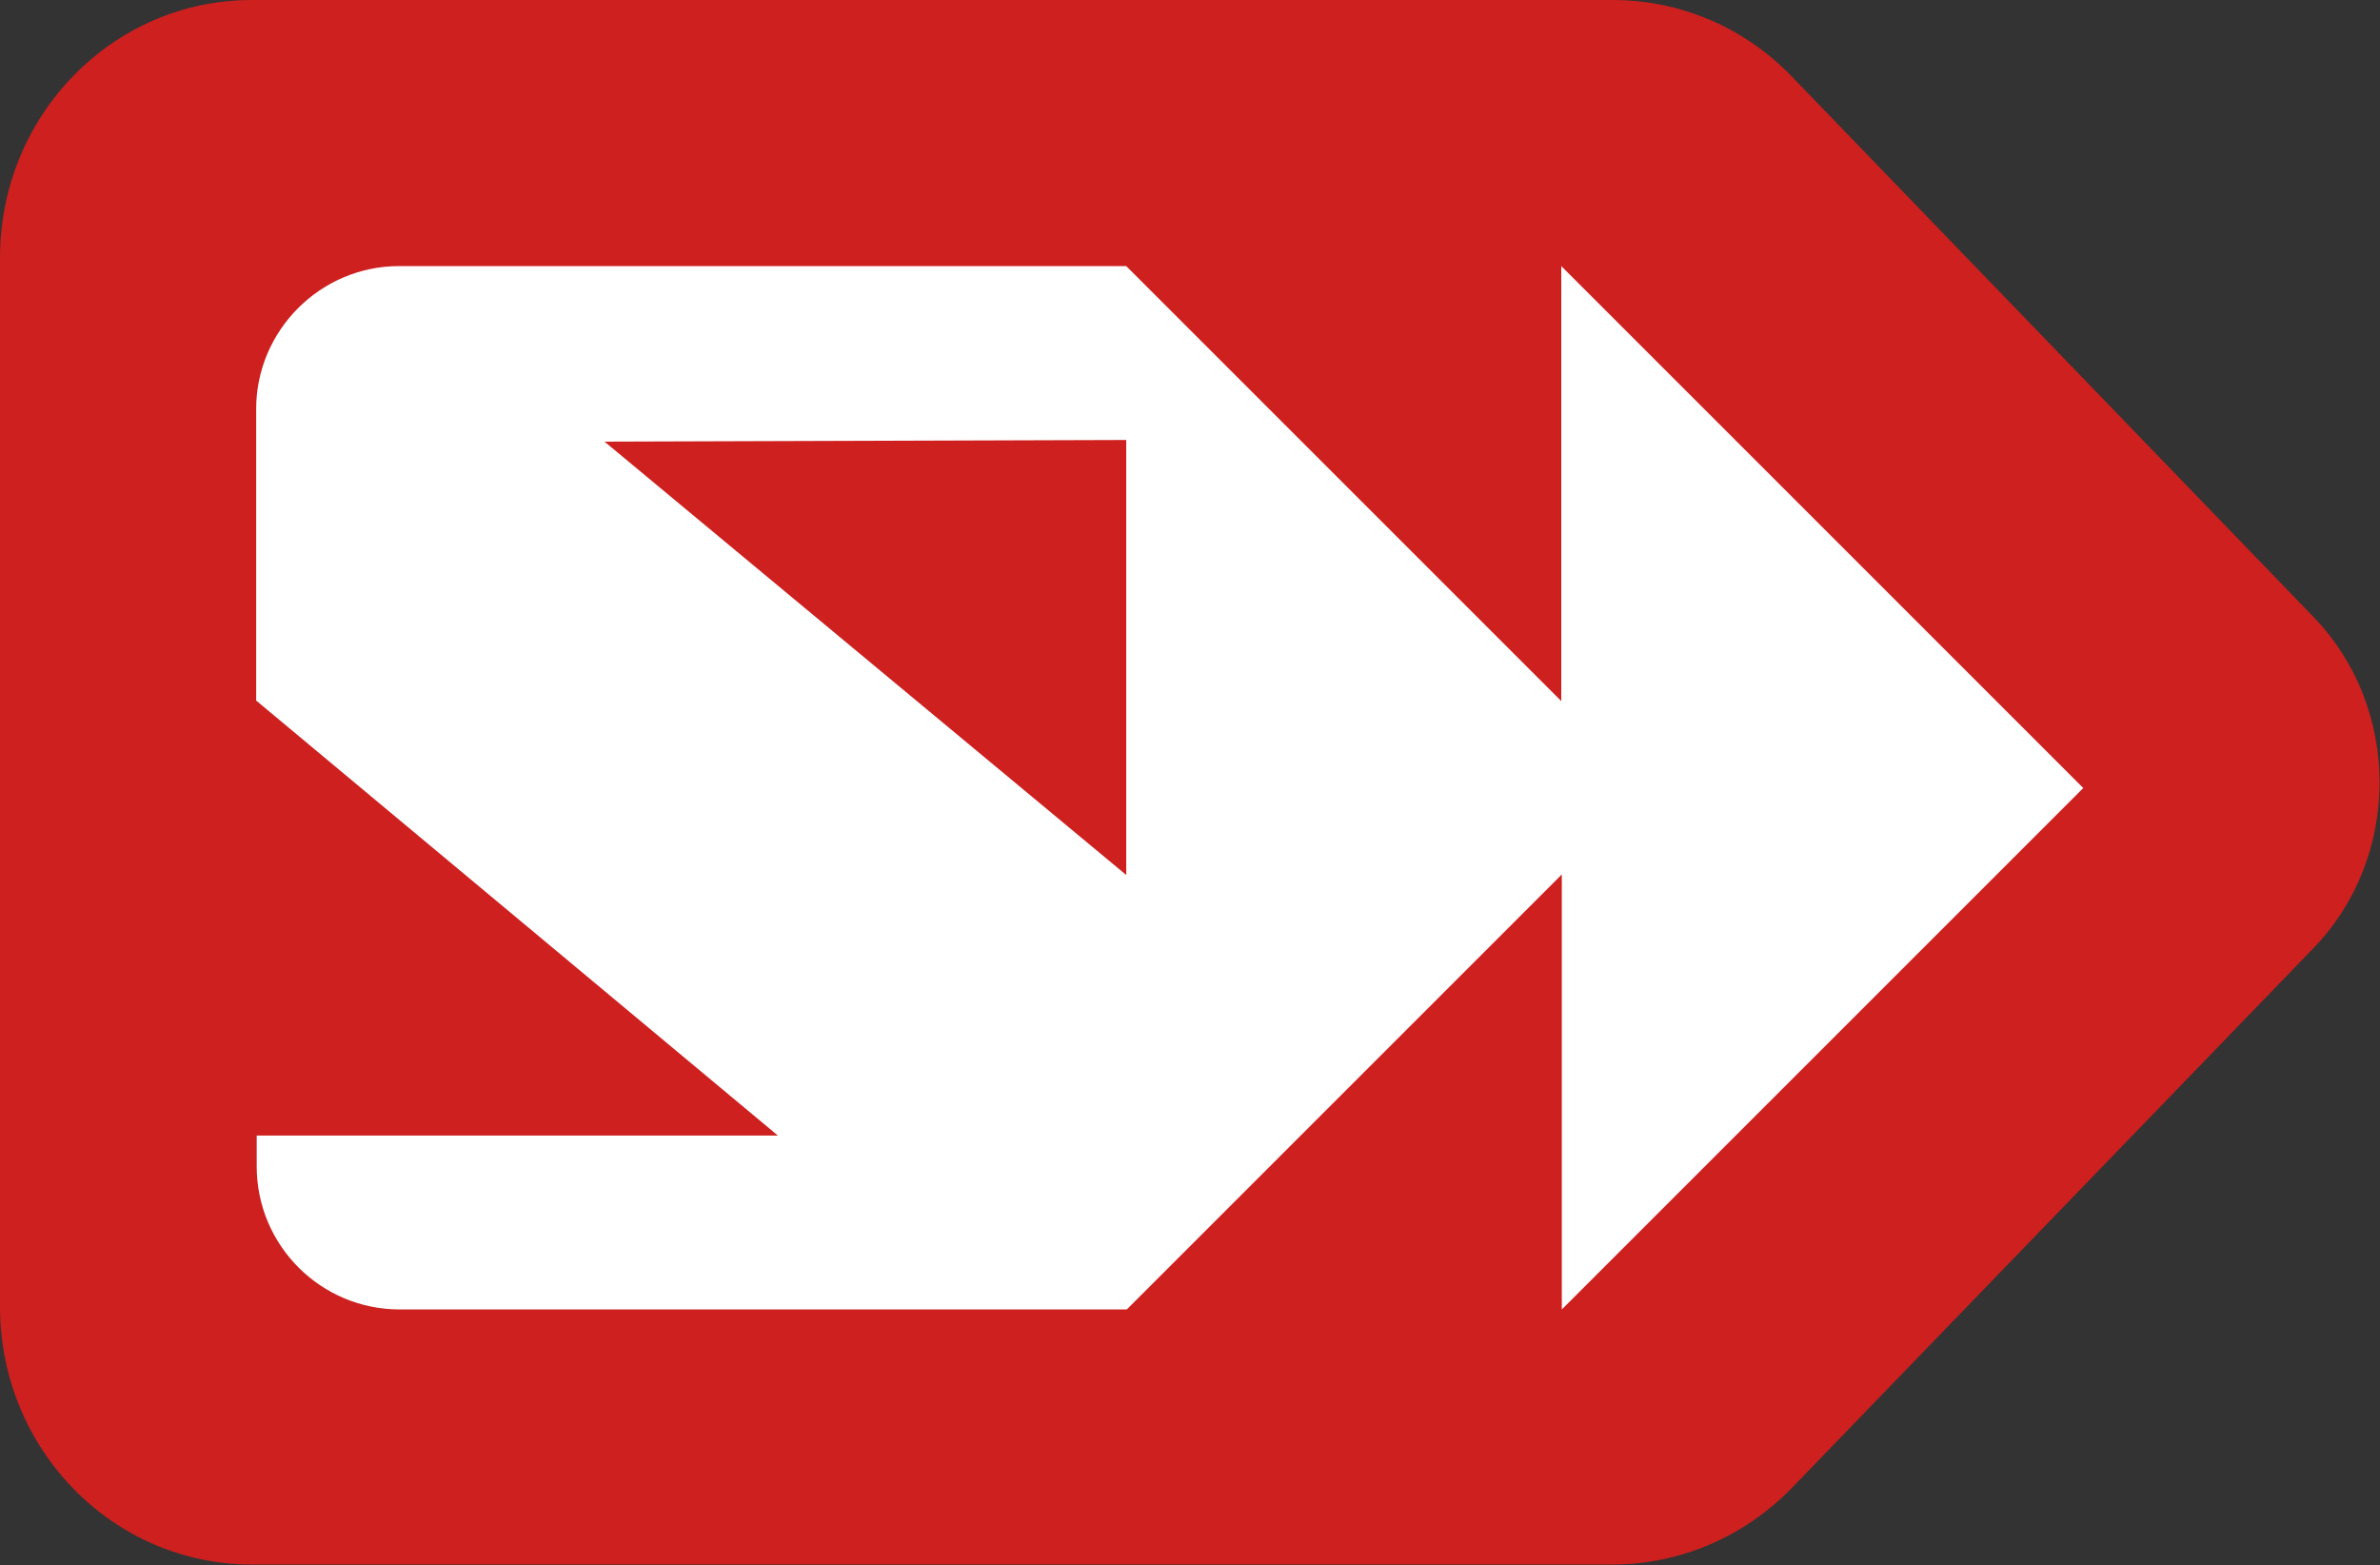
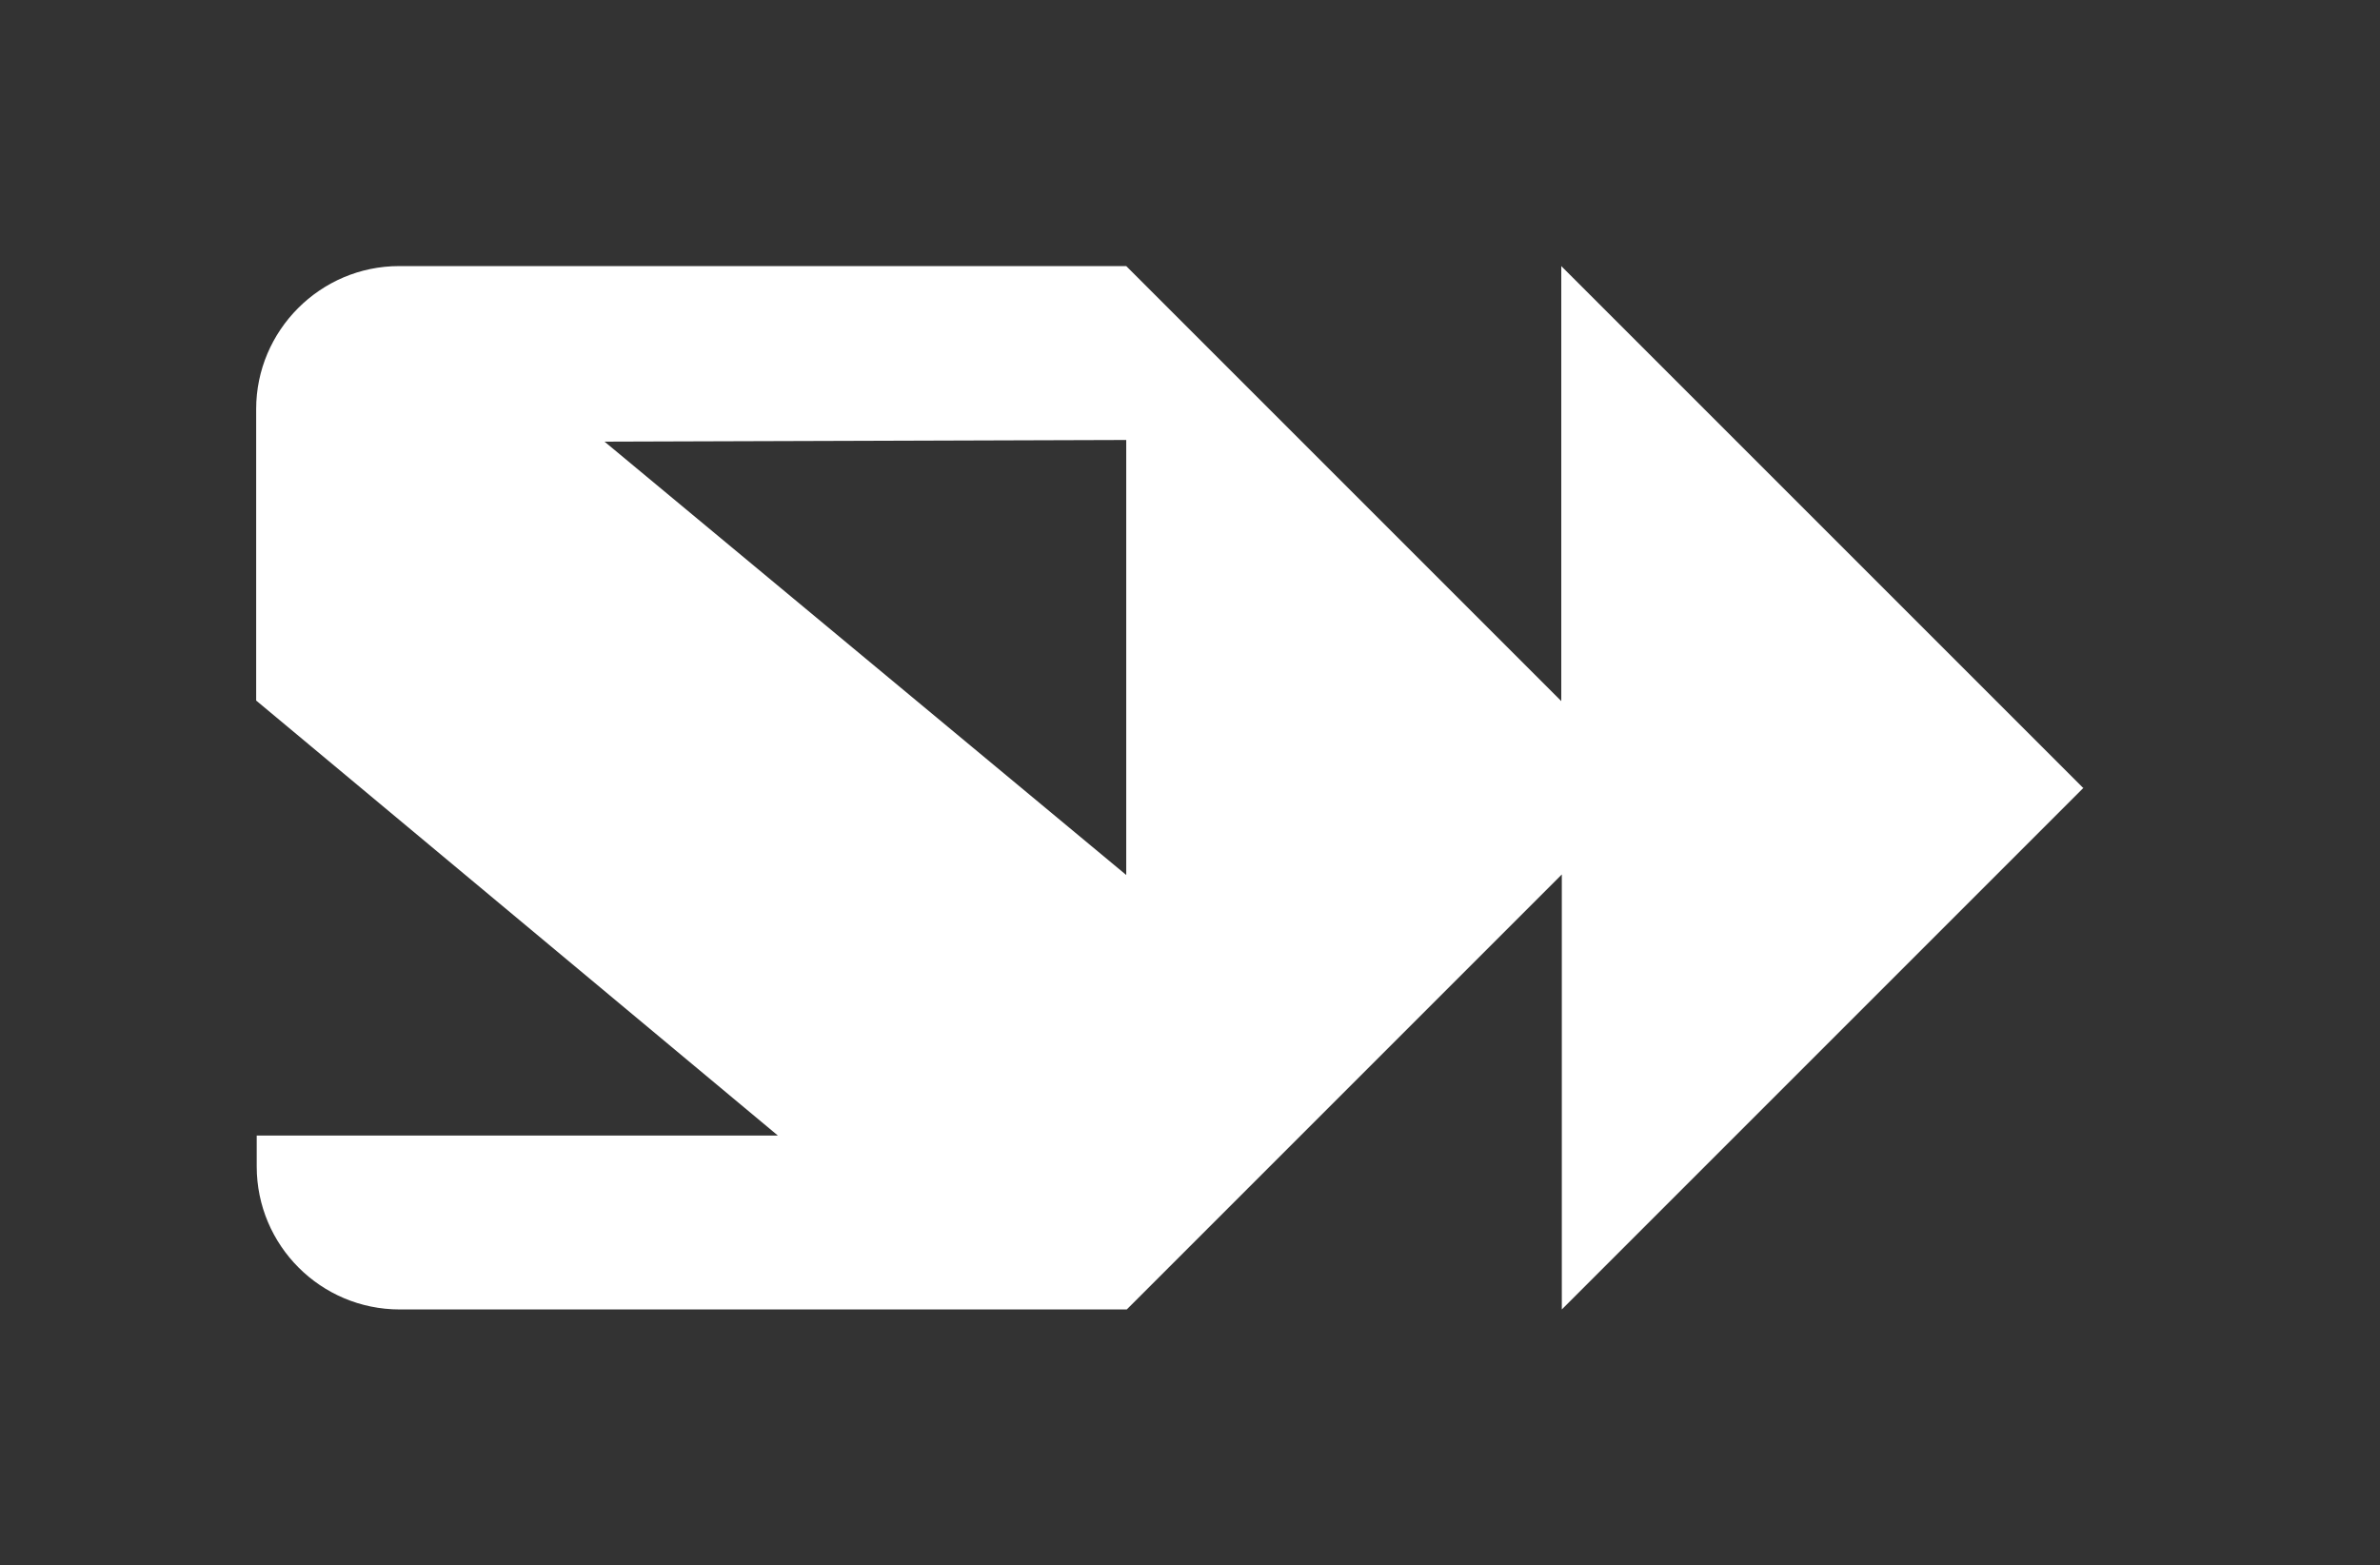
<svg xmlns="http://www.w3.org/2000/svg" id="Ebene_2" viewBox="0 0 43.11 28.35">
  <rect x="0" y="0" width="43.11" height="28.35" fill="#333333" stroke="none" />
  <defs>
    <style>.cls-1{fill:#fff;}.cls-2{fill:#cd201f;}</style>
  </defs>
  <g id="Artwork">
-     <path class="cls-2" d="M29.21,0H4.56C2.04,0,0,2.09,0,4.67v19c0,2.58,2.04,4.67,4.56,4.67h24.65c1.22,0,2.38-.5,3.24-1.38l9.46-9.79c1.59-1.65,1.59-4.34,0-5.99L32.45,1.38c-.86-.89-2.02-1.38-3.24-1.38Z" />
    <path class="cls-1" d="M37.73,14.27l-9.45-9.45v7.88l-7.88-7.88H7.23c-1.43,0-2.59,1.17-2.59,2.59v5.28l9.45,7.88H4.65v.56c0,1.43,1.16,2.59,2.59,2.59h13.17s7.88-7.88,7.88-7.88v7.88l9.45-9.45ZM20.4,15.85l-9.45-7.85,9.45-.03v7.88Z" />
  </g>
</svg>